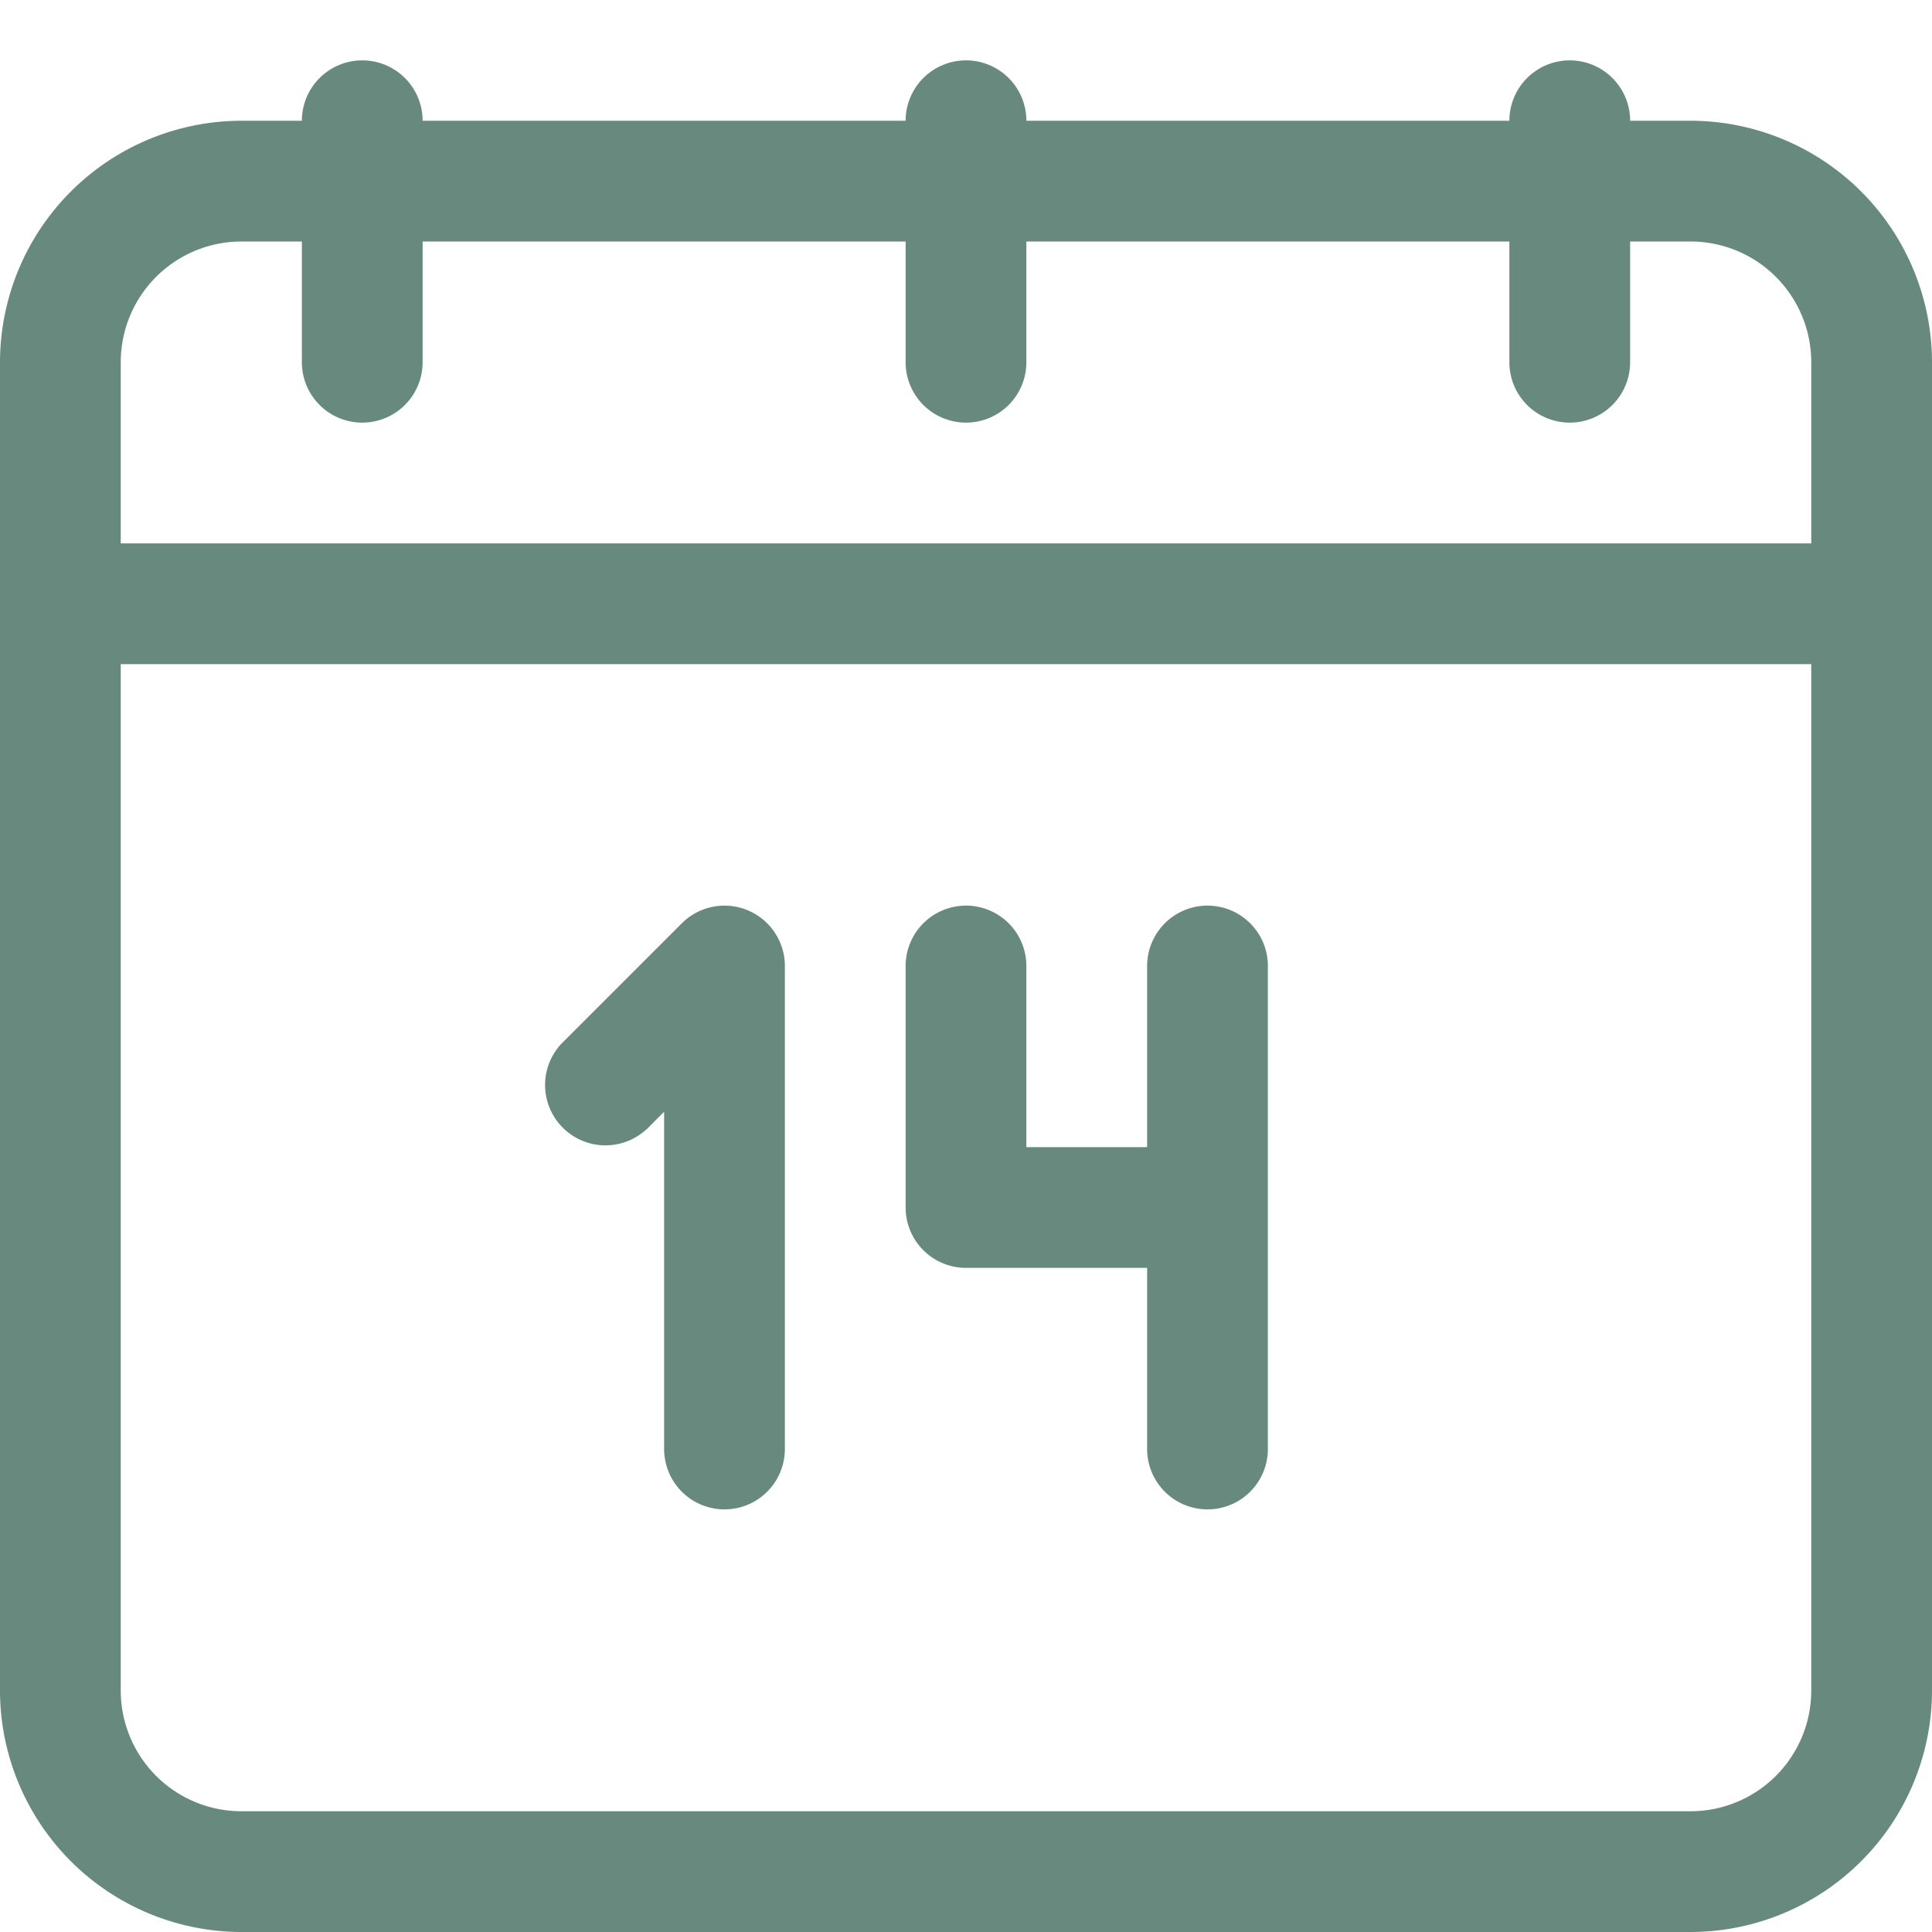
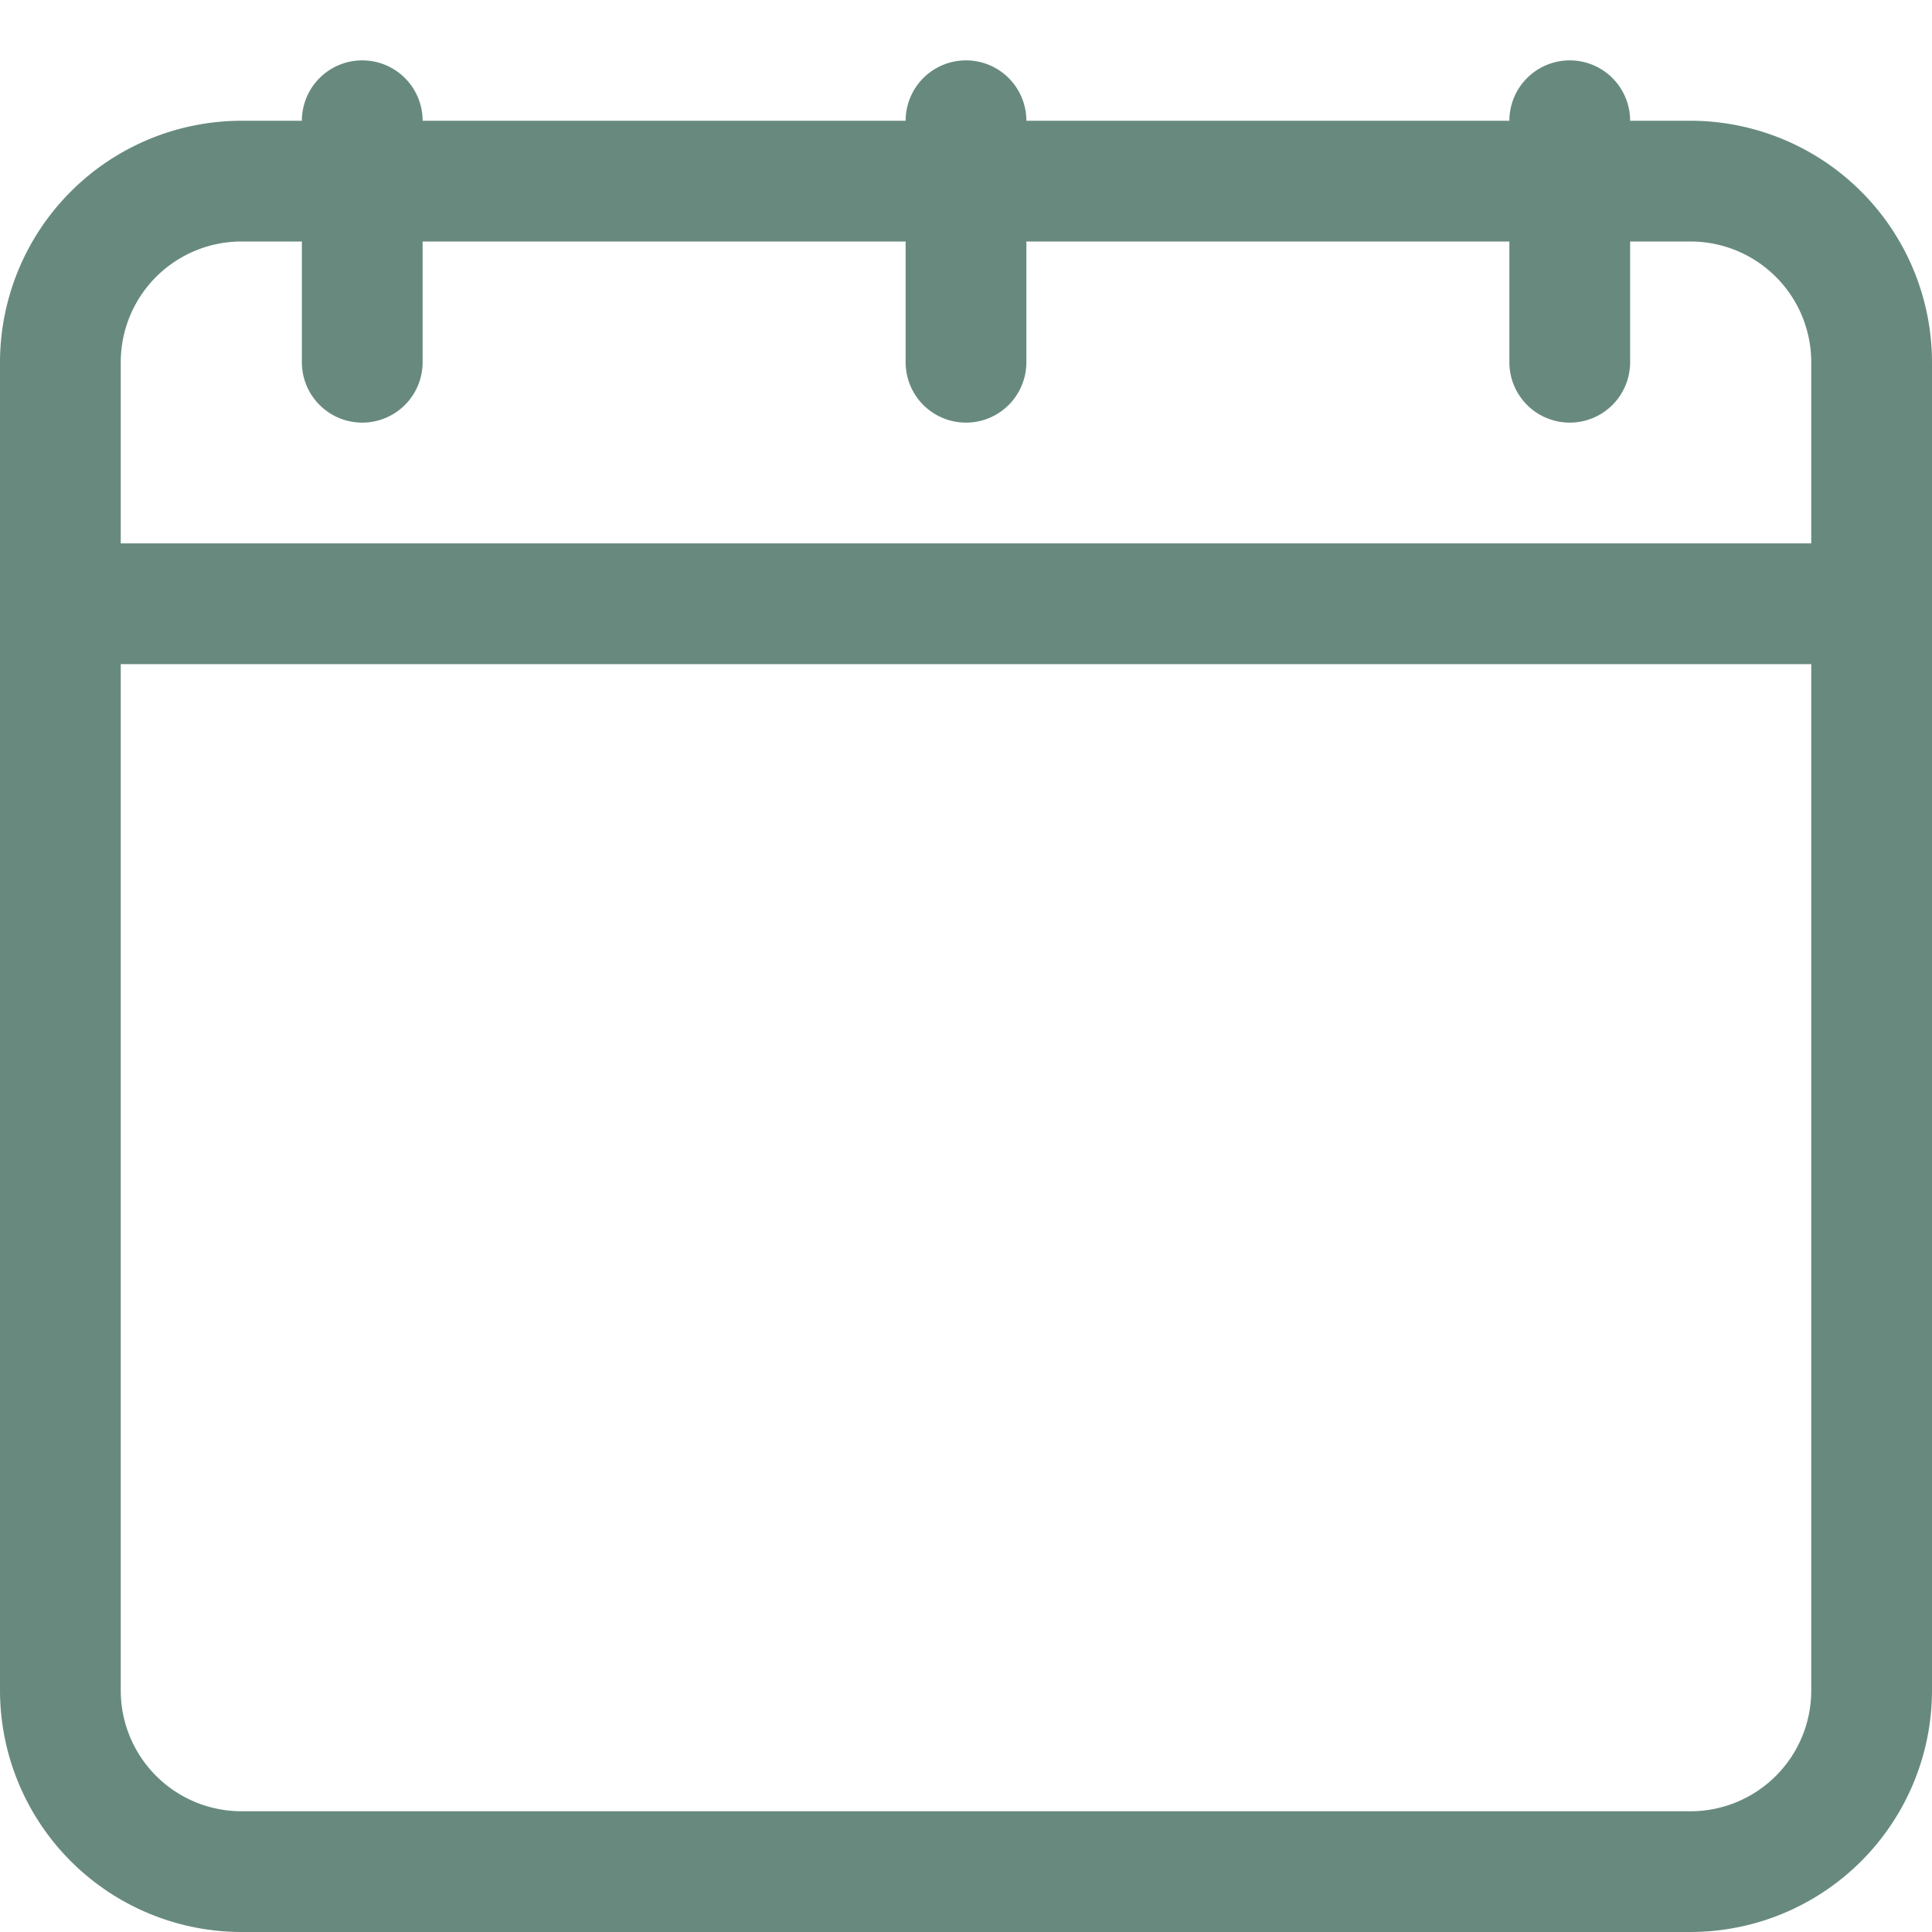
<svg xmlns="http://www.w3.org/2000/svg" viewBox="0 0 16 16">
  <g data-name="Layer 7">
    <path d="M14 1h-.5a.5.5 0 0 0-1 0h-4a.5.5 0 0 0-1 0h-4a.5.5 0 0 0-1 0H2a2.002 2.002 0 0 0-2 2v11a2.002 2.002 0 0 0 2 2h12a2.002 2.002 0 0 0 2-2V3a2.002 2.002 0 0 0-2-2ZM1 3a1 1 0 0 1 1-1h.5v1a.5.5 0 0 0 1 0V2h4v1a.5.5 0 0 0 1 0V2h4v1a.5.5 0 0 0 1 0V2h.5a1 1 0 0 1 1 1v1.5H1Zm14 11a1 1 0 0 1-1 1H2a1 1 0 0 1-1-1V5.5h14Z" fill="#688a7e" class="fill-000000" />
-     <path d="m5.354 9.354.146-.147V12a.5.5 0 0 0 1 0V8a.5.5 0 0 0-.854-.353l-1 1a.5.5 0 0 0 .707.706ZM8 10.5h1.5V12a.5.5 0 0 0 1 0V8a.5.5 0 0 0-1 0v1.5h-1V8a.5.5 0 0 0-1 0v2a.5.5 0 0 0 .5.5Z" fill="#688a7e" class="fill-000000" />
  </g>
</svg>